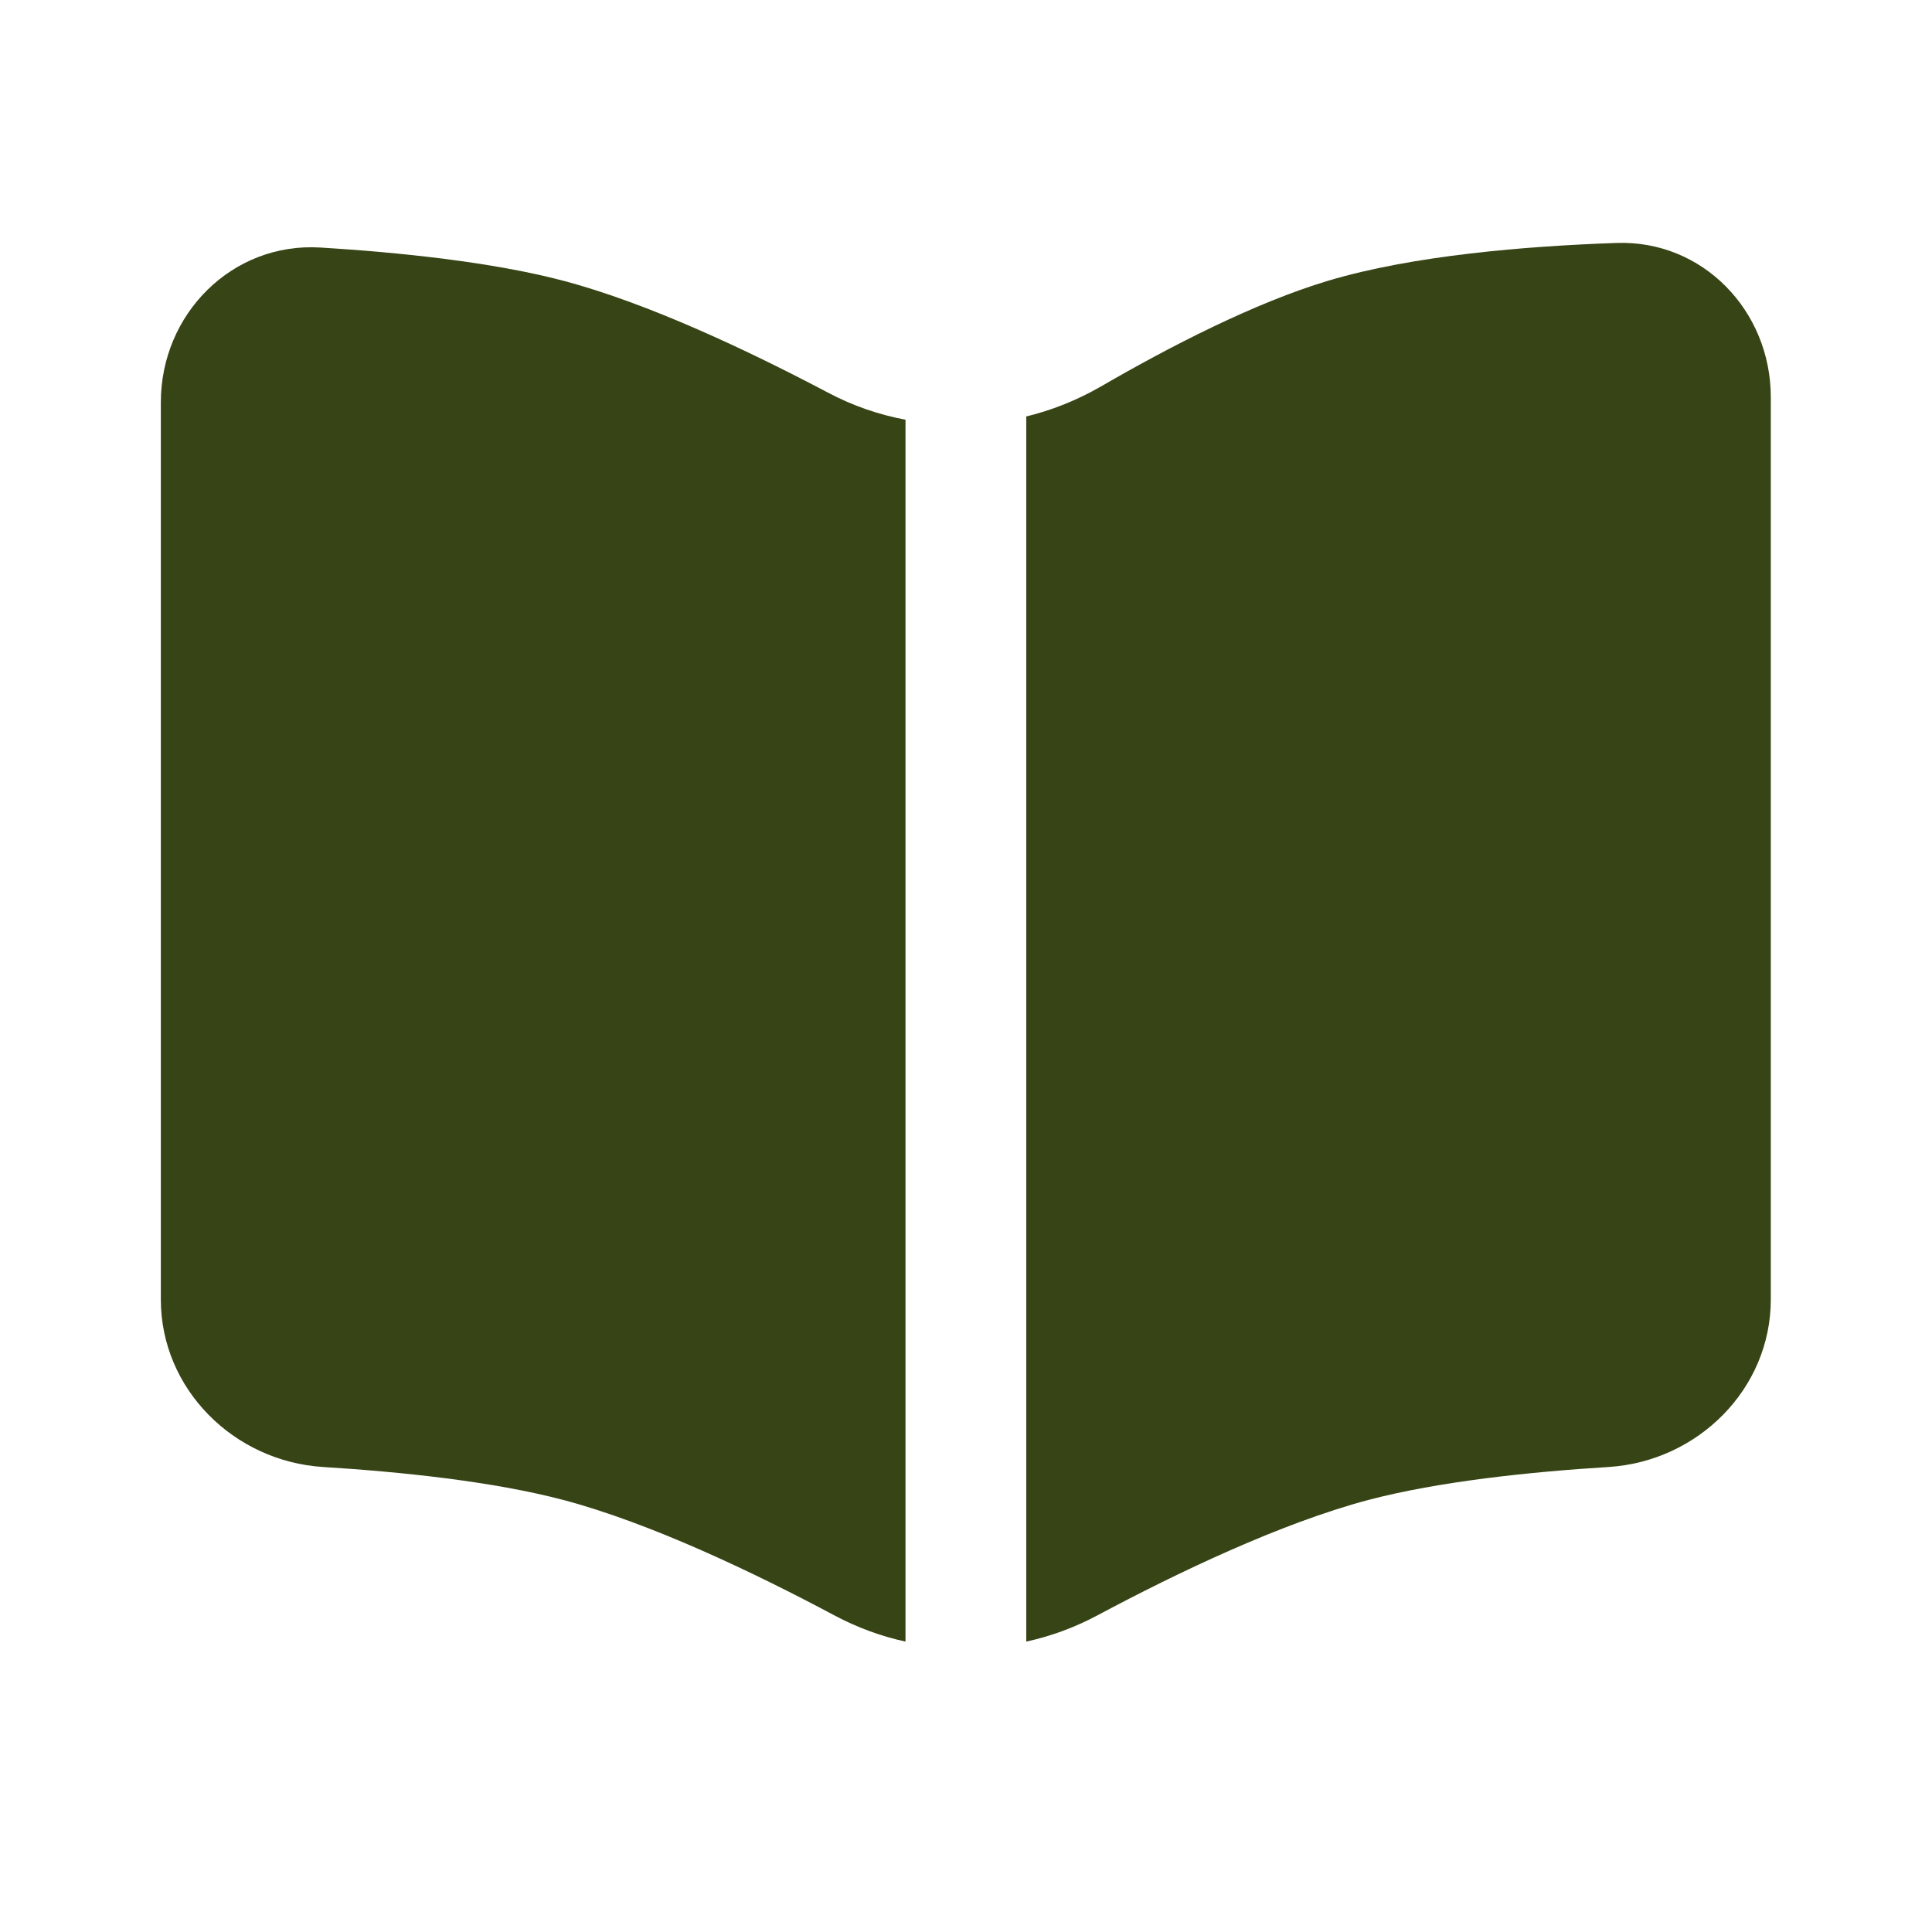
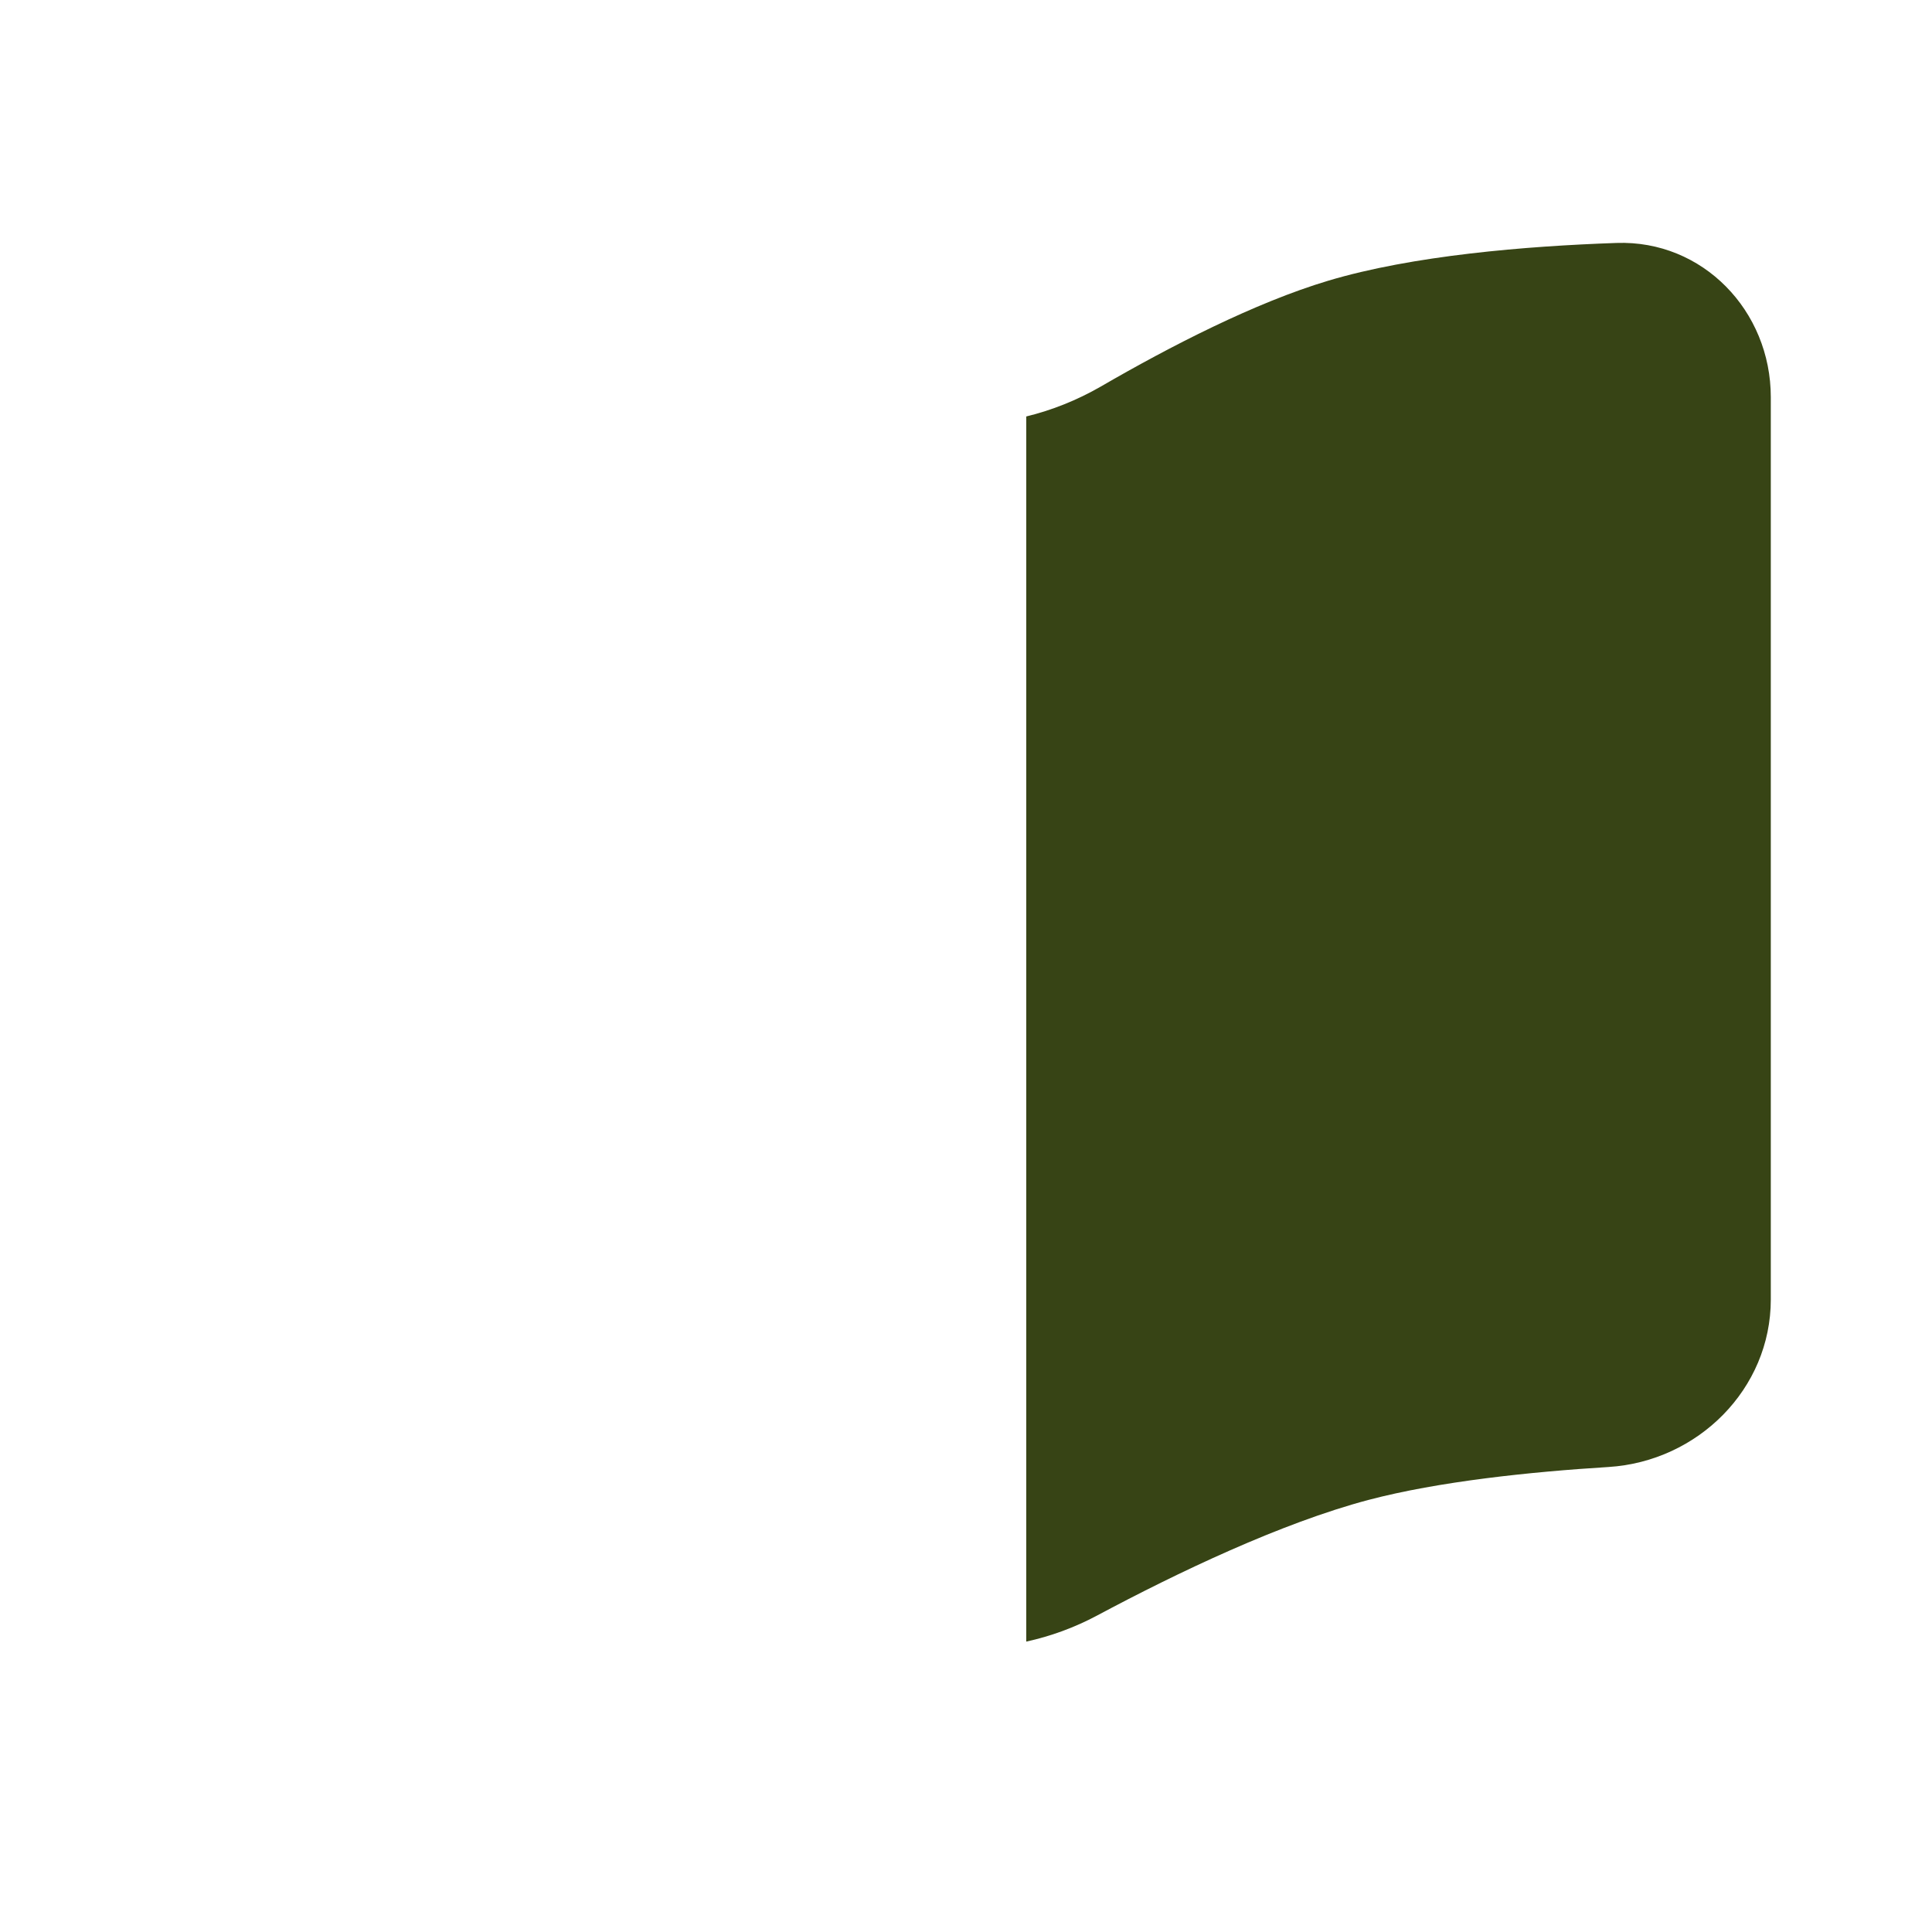
<svg xmlns="http://www.w3.org/2000/svg" width="16" height="16" viewBox="0 0 16 16" fill="none">
-   <path d="M1.332 10.762V3.332C1.332 2.6 1.923 2.005 2.654 2.05C3.305 2.09 4.074 2.169 4.665 2.325C5.365 2.51 6.196 2.903 6.854 3.25C7.058 3.359 7.276 3.434 7.499 3.476L7.499 13.595C7.297 13.551 7.1 13.479 6.914 13.38C6.247 13.024 5.386 12.613 4.665 12.422C4.081 12.268 3.322 12.189 2.675 12.149C1.936 12.102 1.332 11.503 1.332 10.762Z" fill="#374415" />
  <path d="M8.499 13.595C8.701 13.551 8.898 13.479 9.084 13.38C9.75 13.024 10.611 12.613 11.332 12.422C11.916 12.268 12.676 12.189 13.322 12.149C14.061 12.102 14.665 11.503 14.665 10.762V3.289C14.665 2.574 14.101 1.987 13.387 2.012C12.634 2.038 11.697 2.116 10.999 2.325C10.394 2.506 9.689 2.869 9.115 3.202C8.92 3.314 8.713 3.397 8.499 3.449L8.499 13.595Z" fill="#374415" />
</svg>